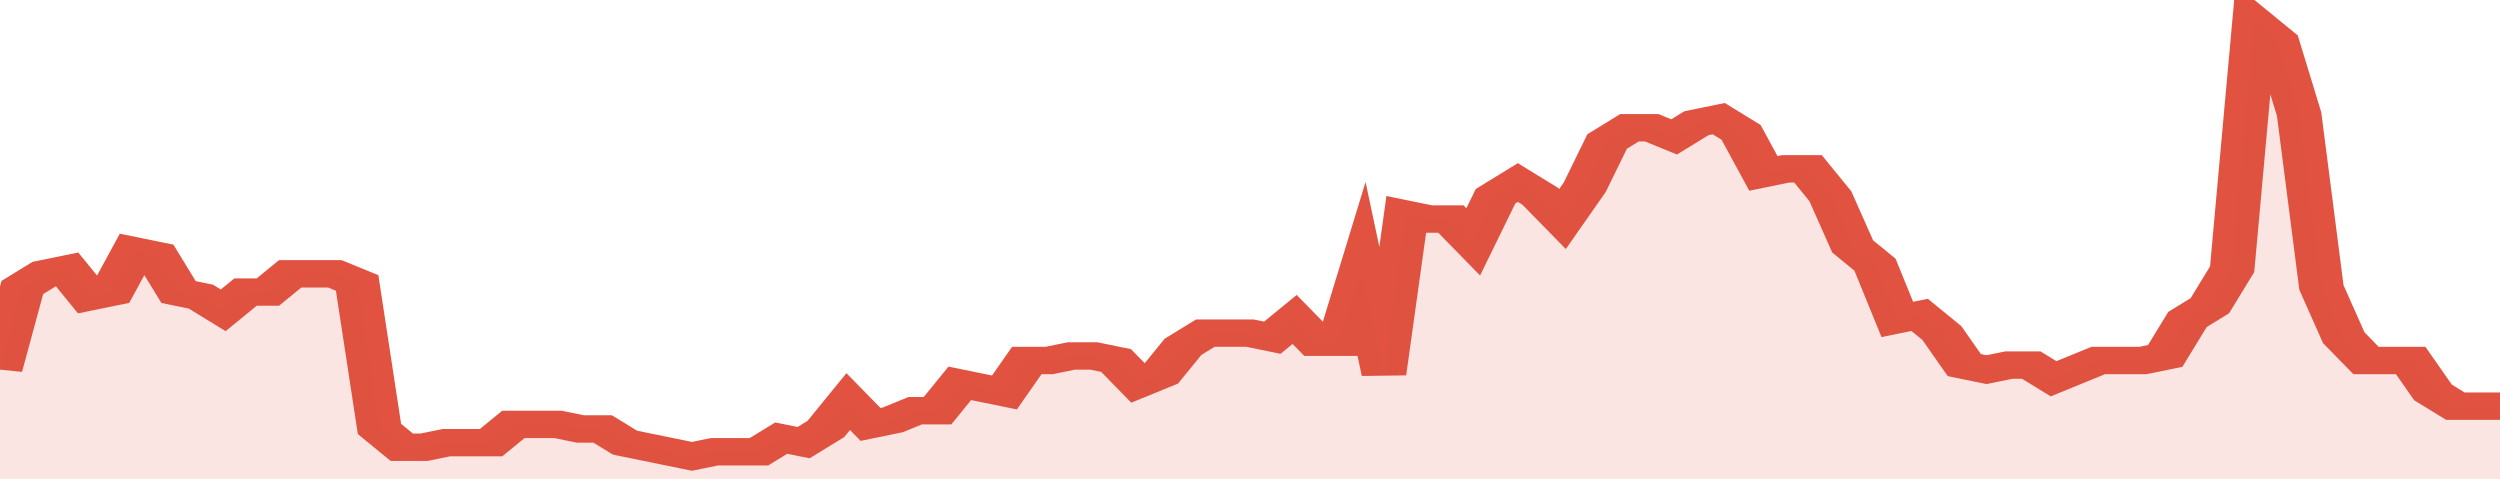
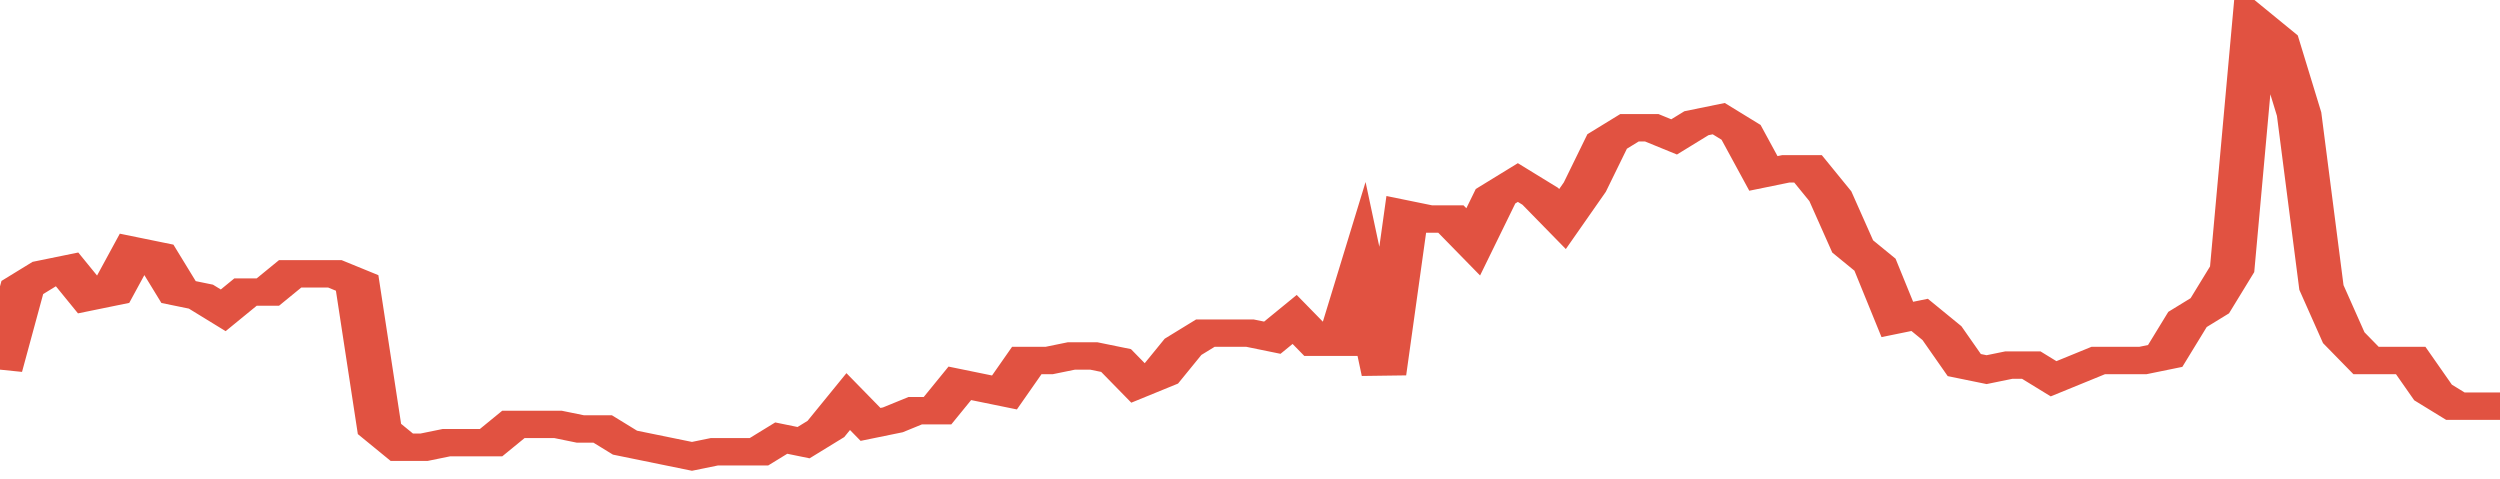
<svg xmlns="http://www.w3.org/2000/svg" viewBox="0 0 336 105" width="120" height="23" preserveAspectRatio="none">
  <polyline fill="none" stroke="#E15241" stroke-width="6" points="0, 81 3, 63 6, 60 9, 59 12, 65 15, 64 18, 55 21, 56 24, 64 27, 65 30, 68 33, 64 36, 64 39, 60 42, 60 45, 60 48, 62 51, 94 54, 98 57, 98 60, 97 63, 97 66, 97 69, 93 72, 93 75, 93 78, 94 81, 94 84, 97 87, 98 90, 99 93, 100 96, 99 99, 99 102, 99 105, 96 108, 97 111, 94 114, 88 117, 93 120, 92 123, 90 126, 90 129, 84 132, 85 135, 86 138, 79 141, 79 144, 78 147, 78 150, 79 153, 84 156, 82 159, 76 162, 73 165, 73 168, 73 171, 74 174, 70 177, 75 180, 75 183, 59 186, 82 189, 47 192, 48 195, 48 198, 53 201, 43 204, 40 207, 43 210, 48 213, 41 216, 31 219, 28 222, 28 225, 30 228, 27 231, 26 234, 29 237, 38 240, 37 243, 37 246, 43 249, 54 252, 58 255, 70 258, 69 261, 73 264, 80 267, 81 270, 80 273, 80 276, 83 279, 81 282, 79 285, 79 288, 79 291, 78 294, 70 297, 67 300, 59 303, 5 306, 9 309, 25 312, 63 315, 74 318, 79 321, 79 324, 79 327, 86 330, 89 333, 89 336, 89 336, 89 "> </polyline>
-   <polygon fill="#E15241" opacity="0.15" points="0, 105 0, 81 3, 63 6, 60 9, 59 12, 65 15, 64 18, 55 21, 56 24, 64 27, 65 30, 68 33, 64 36, 64 39, 60 42, 60 45, 60 48, 62 51, 94 54, 98 57, 98 60, 97 63, 97 66, 97 69, 93 72, 93 75, 93 78, 94 81, 94 84, 97 87, 98 90, 99 93, 100 96, 99 99, 99 102, 99 105, 96 108, 97 111, 94 114, 88 117, 93 120, 92 123, 90 126, 90 129, 84 132, 85 135, 86 138, 79 141, 79 144, 78 147, 78 150, 79 153, 84 156, 82 159, 76 162, 73 165, 73 168, 73 171, 74 174, 70 177, 75 180, 75 183, 59 186, 82 189, 47 192, 48 195, 48 198, 53 201, 43 204, 40 207, 43 210, 48 213, 41 216, 31 219, 28 222, 28 225, 30 228, 27 231, 26 234, 29 237, 38 240, 37 243, 37 246, 43 249, 54 252, 58 255, 70 258, 69 261, 73 264, 80 267, 81 270, 80 273, 80 276, 83 279, 81 282, 79 285, 79 288, 79 291, 78 294, 70 297, 67 300, 59 303, 5 306, 9 309, 25 312, 63 315, 74 318, 79 321, 79 324, 79 327, 86 330, 89 333, 89 336, 89 336, 105 " />
</svg>